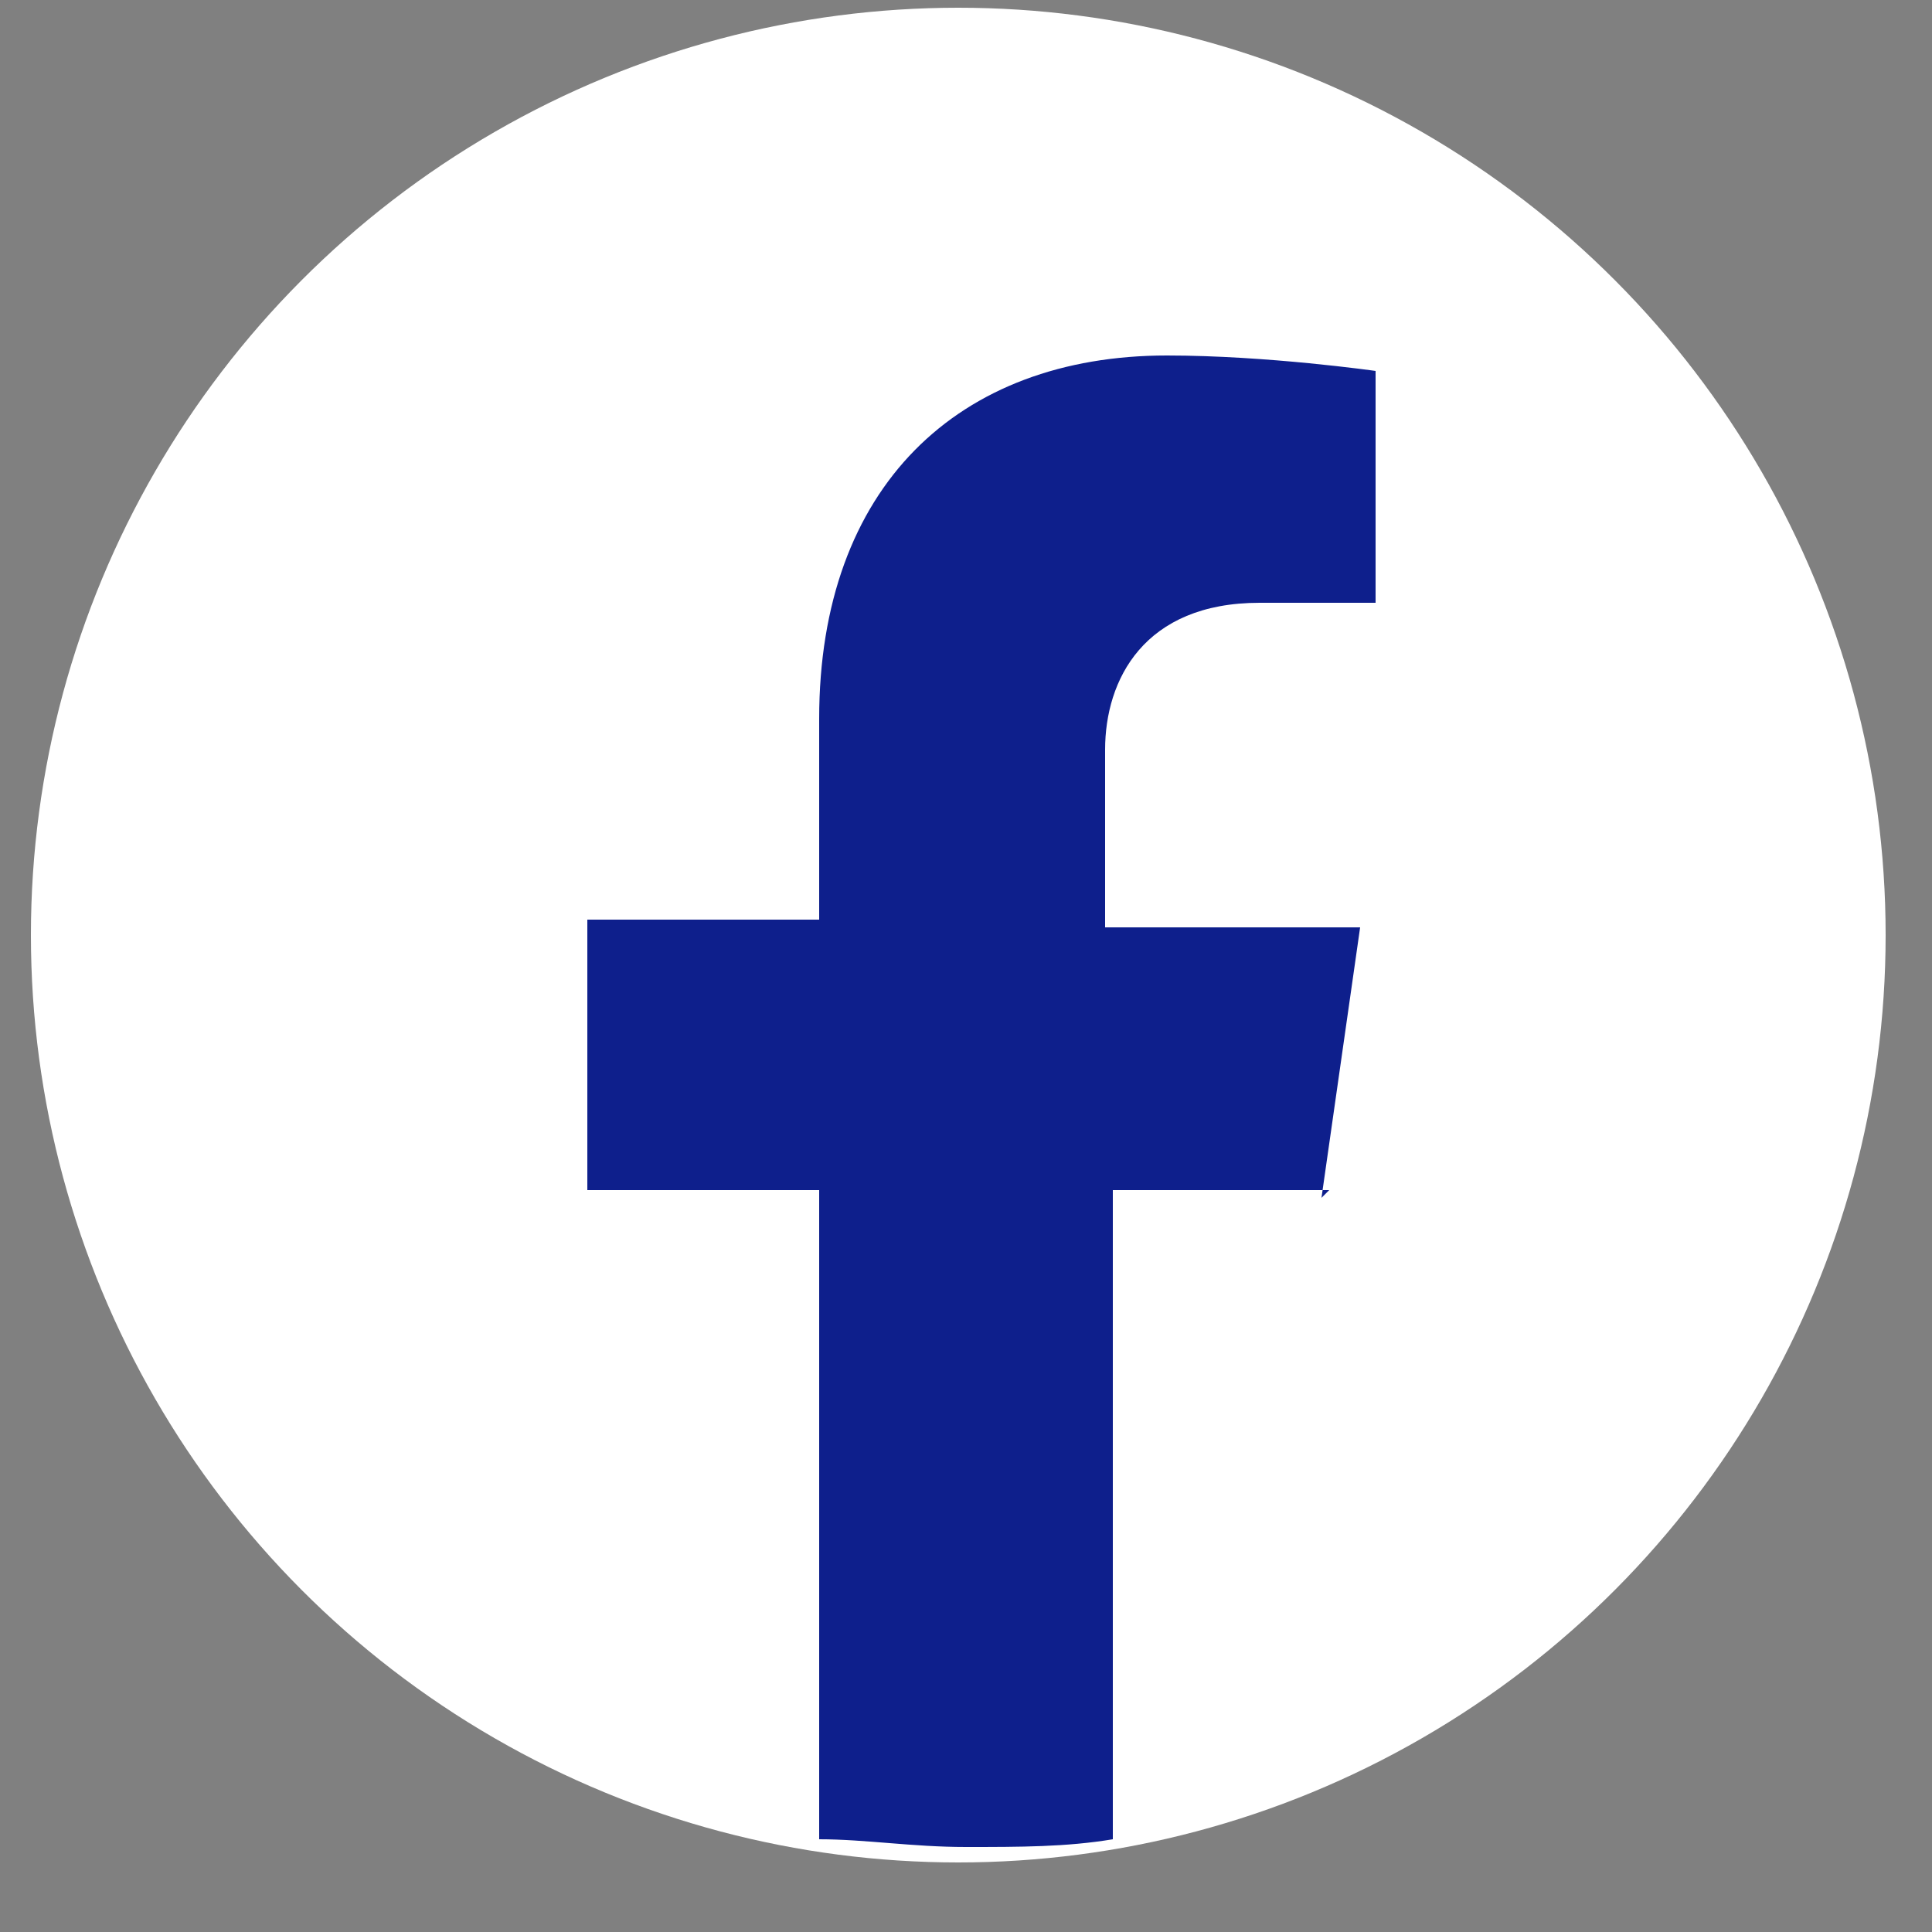
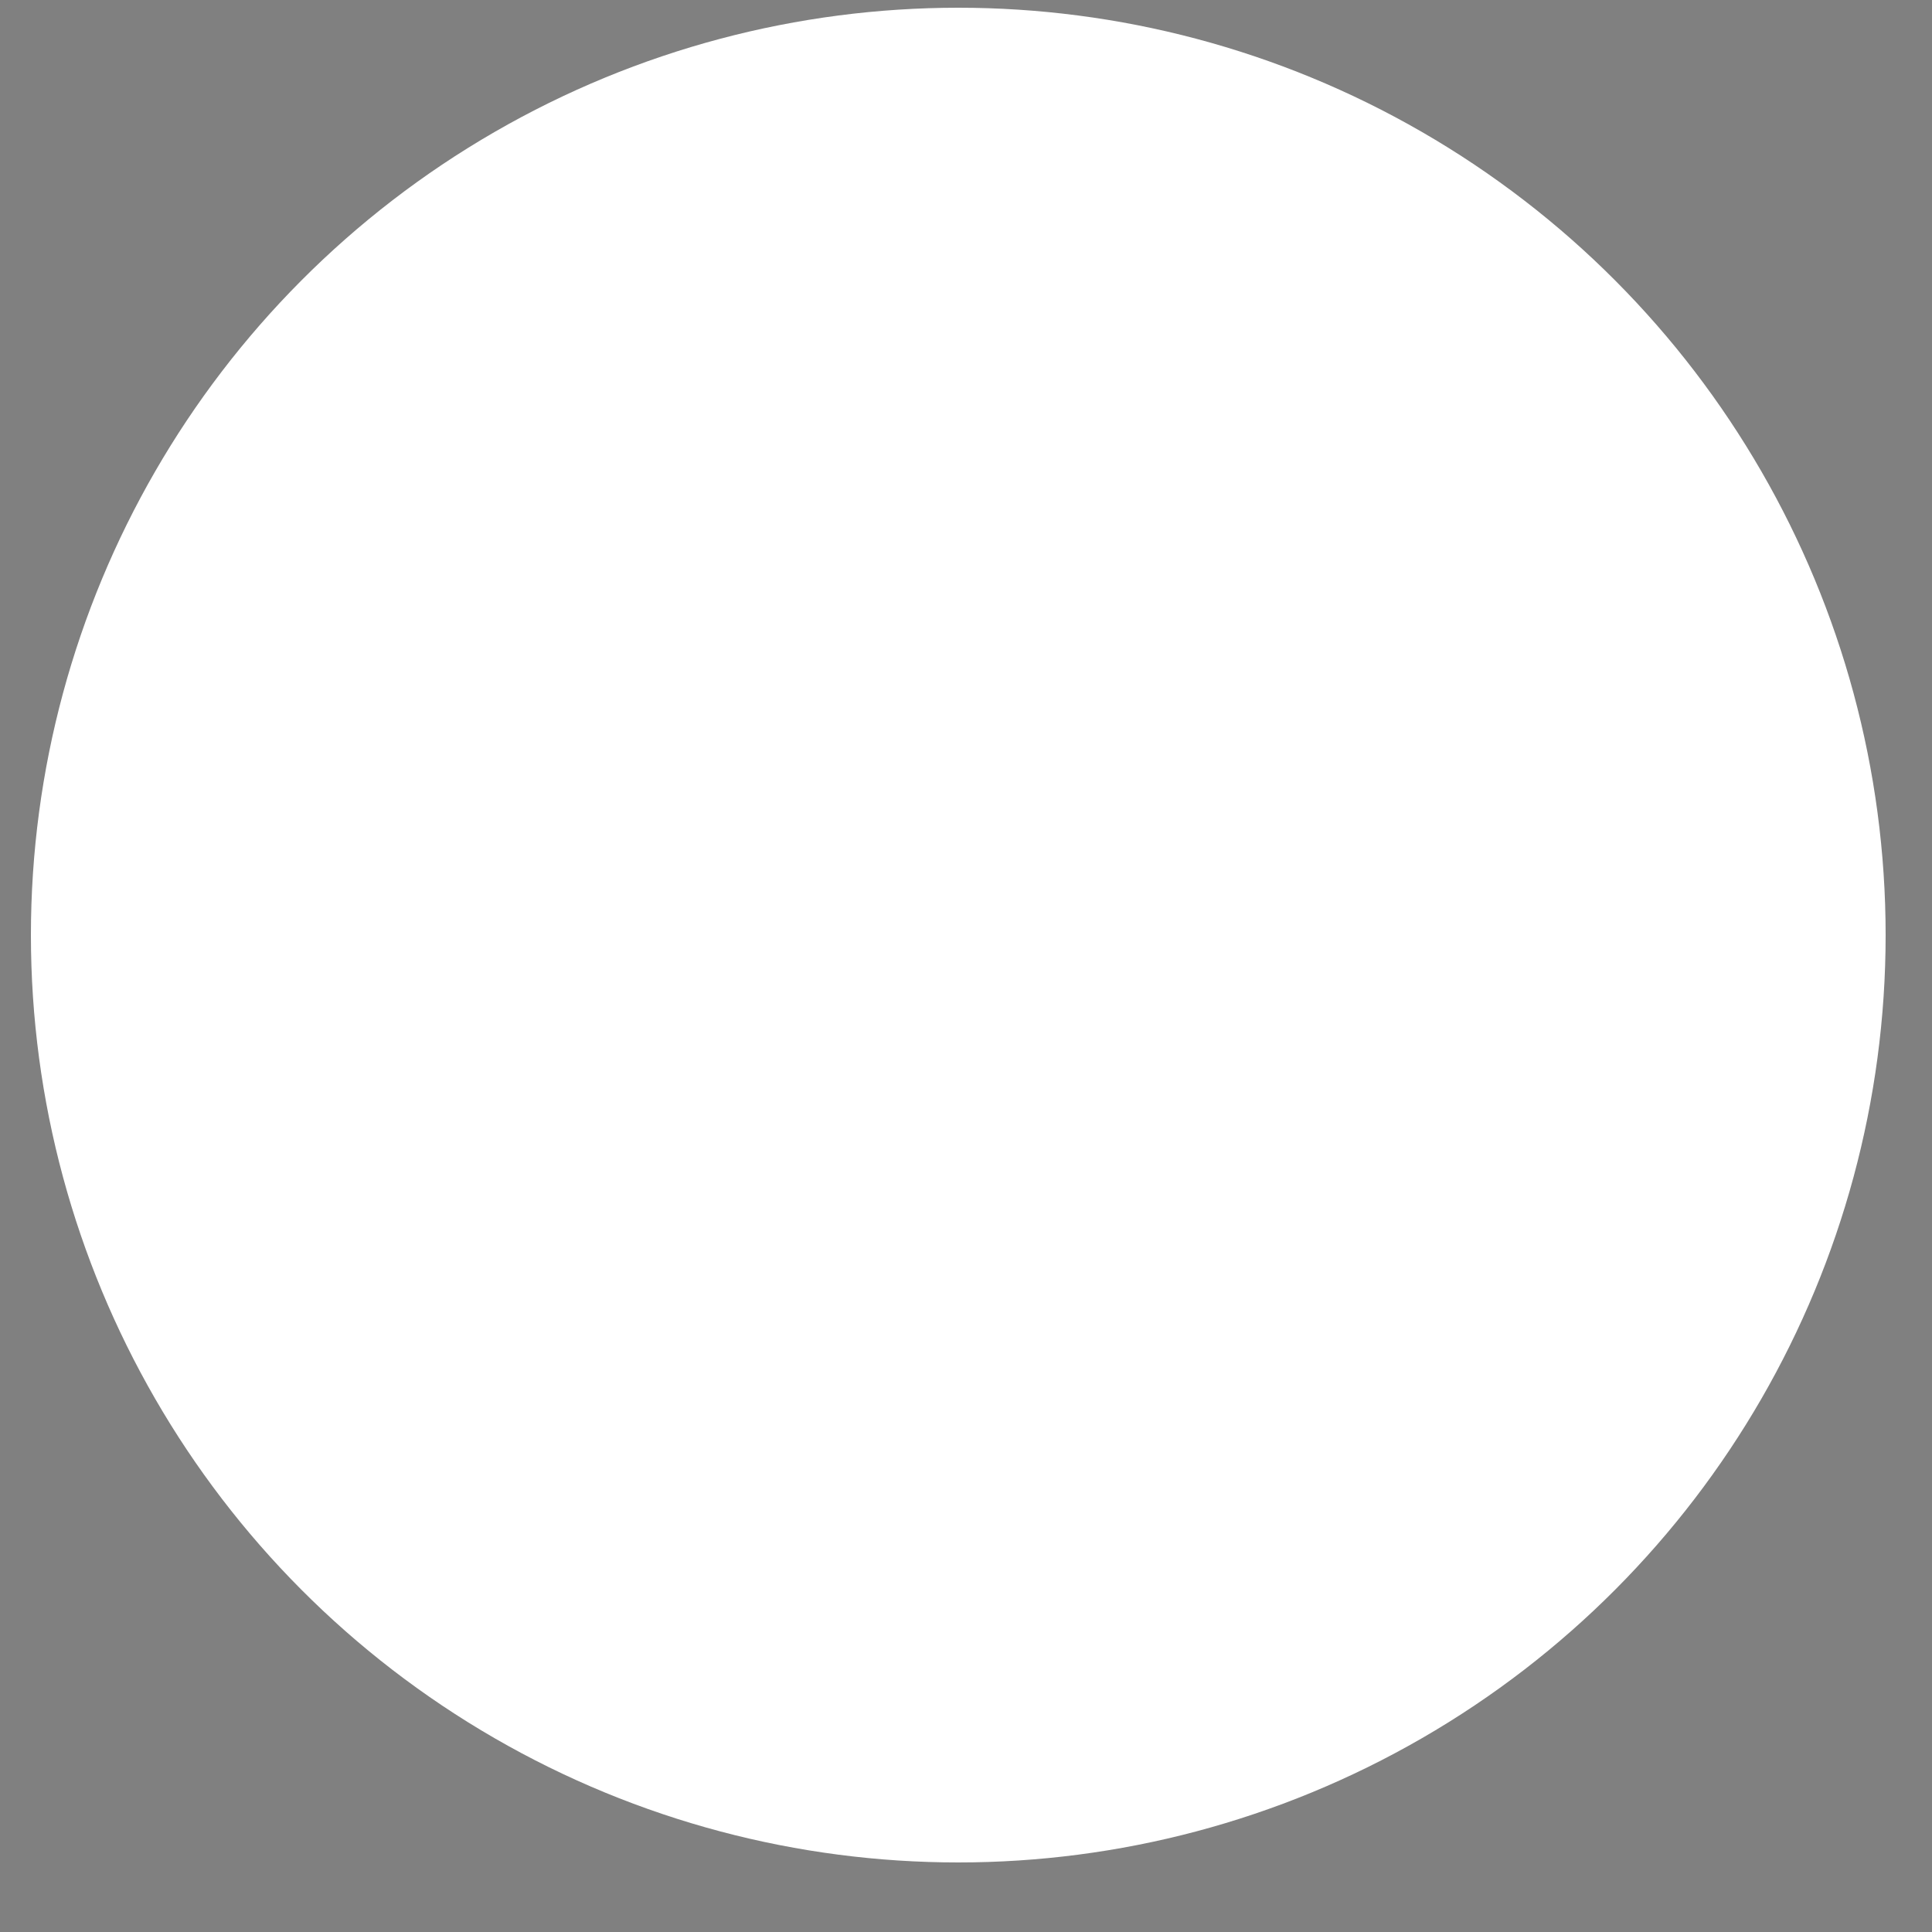
<svg xmlns="http://www.w3.org/2000/svg" id="Camada_1" data-name="Camada 1" version="1.1" viewBox="0 0 25 25">
  <rect x="0" y="0" width="25" height="25" fill="#808080" stroke="none" />
  <defs>
    <style>
      .cls-1 {
        fill: #0e1f8c;
      }

      .cls-1, .cls-2 {
        stroke-width: 0px;
      }

      .cls-2 {
        fill: #fff;
      }
    </style>
  </defs>
  <circle class="cls-2" cx="12.4" cy="12.1" r="12" />
-   <path class="cls-1" d="M17.1,15.5l.5-3.5h-3.3v-2.3c0-.9.5-1.9,2-1.9h1.5v-3s-1.4-.2-2.7-.2c-2.7,0-4.5,1.7-4.5,4.7v2.6h-3v3.5h3v8.4c.6,0,1.2.1,1.9.1s1.3,0,1.9-.1v-8.4h2.8Z" />
</svg>